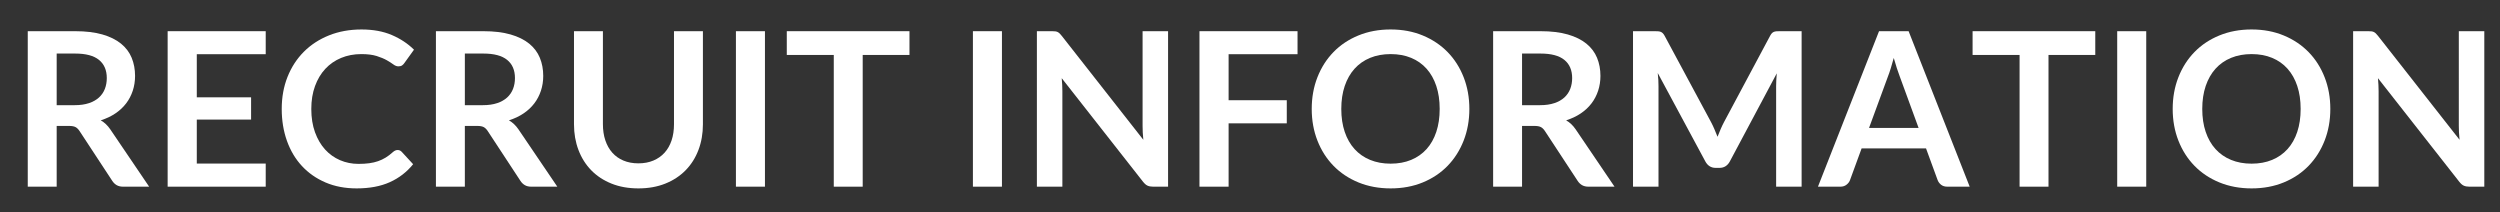
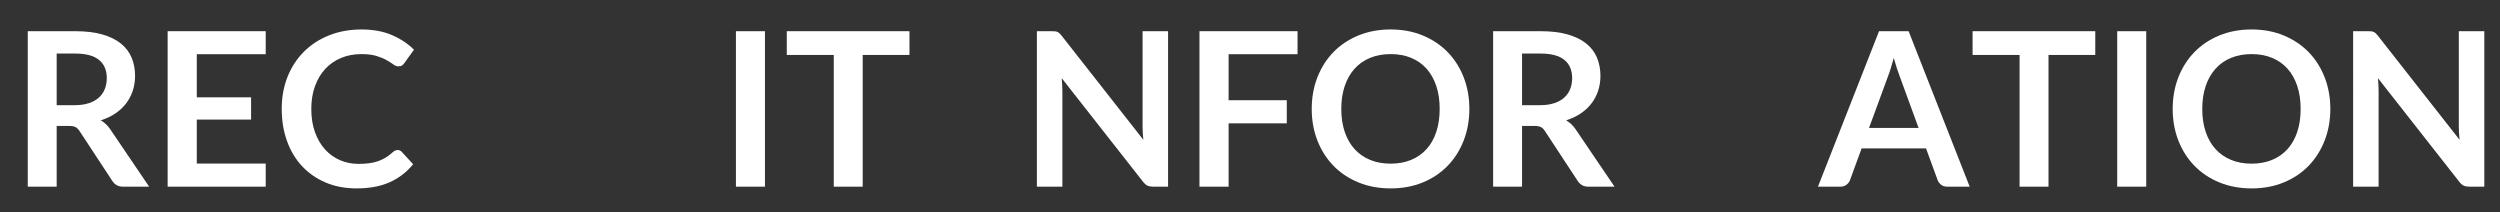
<svg xmlns="http://www.w3.org/2000/svg" id="uuid-52fd9bb1-22f3-4609-9e40-edf57ad94cd4" width="1530" height="130" viewBox="0 0 1530 130">
  <rect x="0" y="0" width="1530" height="130" fill="#333333" stroke="none" />
  <defs>
    <style>.uuid-34b9fc6a-b6a8-446c-8840-35a2b669033f{fill:#fff;stroke-width:0px;}</style>
  </defs>
  <path class="uuid-34b9fc6a-b6a8-446c-8840-35a2b669033f" d="m34.687,77.063v37.181h-17.702V19.088h29.021c6.492,0,12.053.669,16.682,2.007,4.628,1.339,8.423,3.214,11.384,5.626,2.961,2.413,5.133,5.297,6.515,8.654,1.382,3.356,2.073,7.052,2.073,11.088,0,3.203-.472,6.23-1.415,9.081-.944,2.853-2.303,5.44-4.08,7.765-1.777,2.326-3.971,4.366-6.581,6.12-2.611,1.755-5.583,3.159-8.917,4.212,2.237,1.273,4.167,3.093,5.791,5.462l23.822,35.141h-15.925c-1.537,0-2.841-.307-3.916-.921-1.076-.614-1.986-1.491-2.731-2.632l-20.005-30.468c-.747-1.141-1.569-1.952-2.468-2.435-.9-.482-2.227-.724-3.981-.724h-7.568Zm0-12.701h11.056c3.333,0,6.24-.417,8.719-1.25,2.478-.833,4.518-1.984,6.12-3.455,1.601-1.47,2.797-3.213,3.586-5.232.79-2.017,1.185-4.233,1.185-6.646,0-4.825-1.59-8.532-4.771-11.121-3.181-2.588-8.04-3.883-14.576-3.883h-11.319v31.587Z" />
  <path class="uuid-34b9fc6a-b6a8-446c-8840-35a2b669033f" d="m162.615,19.088v14.083h-42.182v26.388h33.232v13.622h-33.232v26.915h42.182v14.148h-60.016V19.088h60.016Z" />
  <path class="uuid-34b9fc6a-b6a8-446c-8840-35a2b669033f" d="m243.359,91.804c.965,0,1.799.373,2.501,1.119l6.976,7.568c-3.861,4.782-8.61,8.446-14.247,10.99-5.638,2.544-12.405,3.816-20.302,3.816-7.063,0-13.414-1.206-19.051-3.619-5.638-2.412-10.453-5.769-14.445-10.068-3.993-4.299-7.053-9.432-9.18-15.399-2.128-5.966-3.191-12.48-3.191-19.544,0-7.15,1.185-13.698,3.554-19.644,2.369-5.944,5.702-11.065,10.002-15.366s9.443-7.644,15.432-10.036c5.988-2.391,12.602-3.586,19.84-3.586,7.063,0,13.238,1.13,18.525,3.389,5.286,2.26,9.815,5.254,13.589,8.982l-5.923,8.226c-.352.526-.801.987-1.349,1.382-.55.395-1.307.592-2.271.592-1.01,0-2.04-.395-3.093-1.185-1.054-.79-2.392-1.645-4.015-2.566s-3.675-1.777-6.152-2.566c-2.479-.79-5.627-1.185-9.443-1.185-4.476,0-8.588.779-12.339,2.336-3.751,1.558-6.976,3.784-9.674,6.68s-4.804,6.416-6.317,10.562c-1.514,4.146-2.271,8.808-2.271,13.984,0,5.353.757,10.112,2.271,14.28,1.514,4.168,3.564,7.678,6.153,10.529,2.588,2.852,5.637,5.034,9.147,6.548,3.51,1.513,7.282,2.27,11.319,2.27,2.412,0,4.595-.131,6.547-.395s3.752-.68,5.396-1.25c1.646-.57,3.202-1.305,4.673-2.205,1.469-.898,2.928-2.007,4.376-3.323.438-.395.898-.712,1.382-.954.482-.241,1.009-.362,1.579-.362Z" />
-   <path class="uuid-34b9fc6a-b6a8-446c-8840-35a2b669033f" d="m284.487,77.063v37.181h-17.702V19.088h29.021c6.492,0,12.053.669,16.682,2.007,4.629,1.339,8.424,3.214,11.385,5.626,2.962,2.413,5.133,5.297,6.515,8.654,1.383,3.356,2.073,7.052,2.073,11.088,0,3.203-.472,6.23-1.415,9.081-.943,2.853-2.303,5.44-4.08,7.765-1.776,2.326-3.971,4.366-6.58,6.12-2.611,1.755-5.583,3.159-8.917,4.212,2.237,1.273,4.167,3.093,5.791,5.462l23.822,35.141h-15.926c-1.536,0-2.841-.307-3.915-.921-1.076-.614-1.985-1.491-2.731-2.632l-20.005-30.468c-.746-1.141-1.569-1.952-2.468-2.435-.899-.482-2.228-.724-3.981-.724h-7.567Zm0-12.701h11.056c3.333,0,6.24-.417,8.719-1.25,2.479-.833,4.519-1.984,6.12-3.455,1.601-1.47,2.797-3.213,3.587-5.232.789-2.017,1.185-4.233,1.185-6.646,0-4.825-1.591-8.532-4.771-11.121-3.182-2.588-8.04-3.883-14.576-3.883h-11.318v31.587Z" />
-   <path class="uuid-34b9fc6a-b6a8-446c-8840-35a2b669033f" d="m390.699,99.964c3.422,0,6.482-.569,9.18-1.711,2.698-1.14,4.979-2.741,6.845-4.804,1.863-2.062,3.29-4.562,4.277-7.502.986-2.938,1.48-6.229,1.48-9.871V19.088h17.702v56.988c0,5.66-.911,10.891-2.731,15.695-1.821,4.804-4.441,8.95-7.863,12.438-3.423,3.488-7.568,6.208-12.438,8.16-4.87,1.952-10.354,2.928-16.452,2.928s-11.582-.977-16.451-2.928c-4.87-1.952-9.006-4.672-12.405-8.16-3.4-3.488-6.011-7.633-7.831-12.438-1.82-4.804-2.73-10.035-2.73-15.695V19.088h17.702v56.922c0,3.642.493,6.933,1.48,9.871.987,2.94,2.401,5.452,4.244,7.535,1.843,2.084,4.113,3.696,6.812,4.836,2.698,1.142,5.758,1.711,9.18,1.711Z" />
  <path class="uuid-34b9fc6a-b6a8-446c-8840-35a2b669033f" d="m468.153,114.244h-17.768V19.088h17.768v95.156Z" />
  <path class="uuid-34b9fc6a-b6a8-446c-8840-35a2b669033f" d="m556.597,19.088v14.543h-28.626v80.613h-17.702V33.631h-28.758v-14.543h75.086Z" />
-   <path class="uuid-34b9fc6a-b6a8-446c-8840-35a2b669033f" d="m613.188,114.244h-17.768V19.088h17.768v95.156Z" />
  <path class="uuid-34b9fc6a-b6a8-446c-8840-35a2b669033f" d="m645.828,19.187c.526.065.998.197,1.415.395.417.198.823.483,1.218.855.395.374.833.867,1.316,1.481l49.947,63.635c-.176-1.535-.297-3.037-.362-4.508-.065-1.469-.099-2.84-.099-4.113V19.088h15.596v95.156h-9.146c-1.405,0-2.566-.219-3.488-.658-.921-.438-1.82-1.228-2.698-2.369l-49.749-63.372c.131,1.404.229,2.797.296,4.179.065,1.382.099,2.644.099,3.784v58.437h-15.597V19.088h9.279c.789,0,1.447.033,1.974.099Z" />
  <path class="uuid-34b9fc6a-b6a8-446c-8840-35a2b669033f" d="m794.089,19.088v14.083h-42.182v28.165h35.602v14.148h-35.602v38.76h-17.834V19.088h60.016Z" />
  <path class="uuid-34b9fc6a-b6a8-446c-8840-35a2b669033f" d="m899.249,66.666c0,6.976-1.164,13.436-3.488,19.38-2.326,5.945-5.594,11.088-9.805,15.432-4.213,4.343-9.279,7.732-15.201,10.167-5.924,2.435-12.482,3.652-19.678,3.652s-13.764-1.217-19.709-3.652c-5.945-2.435-11.033-5.824-15.266-10.167-4.234-4.343-7.514-9.486-9.84-15.432-2.324-5.944-3.486-12.404-3.486-19.38s1.162-13.435,3.486-19.38c2.326-5.944,5.605-11.088,9.84-15.432,4.232-4.343,9.32-7.732,15.266-10.167s12.514-3.652,19.709-3.652,13.754,1.229,19.678,3.685c5.922,2.458,10.988,5.847,15.201,10.167,4.211,4.321,7.479,9.455,9.805,15.398,2.324,5.945,3.488,12.405,3.488,19.38Zm-18.164,0c0-5.22-.689-9.904-2.072-14.05-1.381-4.146-3.367-7.667-5.955-10.562-2.59-2.896-5.736-5.11-9.443-6.646-3.709-1.535-7.887-2.303-12.537-2.303s-8.84.768-12.568,2.303c-3.729,1.536-6.9,3.751-9.51,6.646s-4.617,6.416-6.021,10.562-2.105,8.83-2.105,14.05.701,9.904,2.105,14.05c1.404,4.146,3.412,7.656,6.021,10.529,2.609,2.874,5.781,5.079,9.51,6.614,3.729,1.536,7.918,2.303,12.568,2.303s8.828-.767,12.537-2.303c3.707-1.535,6.854-3.74,9.443-6.614,2.588-2.873,4.574-6.383,5.955-10.529,1.383-4.146,2.072-8.829,2.072-14.05Z" />
  <path class="uuid-34b9fc6a-b6a8-446c-8840-35a2b669033f" d="m931.493,77.063v37.181h-17.701V19.088h29.02c6.492,0,12.053.669,16.682,2.007,4.629,1.339,8.424,3.214,11.385,5.626,2.963,2.413,5.133,5.297,6.516,8.654,1.383,3.356,2.072,7.052,2.072,11.088,0,3.203-.471,6.23-1.414,9.081-.943,2.853-2.303,5.44-4.08,7.765-1.777,2.326-3.971,4.366-6.58,6.12-2.611,1.755-5.584,3.159-8.918,4.212,2.238,1.273,4.168,3.093,5.791,5.462l23.822,35.141h-15.926c-1.535,0-2.84-.307-3.914-.921-1.076-.614-1.986-1.491-2.732-2.632l-20.004-30.468c-.746-1.141-1.57-1.952-2.469-2.435-.898-.482-2.227-.724-3.98-.724h-7.568Zm0-12.701h11.057c3.332,0,6.24-.417,8.719-1.25,2.479-.833,4.518-1.984,6.119-3.455,1.602-1.47,2.797-3.213,3.588-5.232.789-2.017,1.184-4.233,1.184-6.646,0-4.825-1.59-8.532-4.771-11.121-3.182-2.588-8.039-3.883-14.576-3.883h-11.318v31.587Z" />
-   <path class="uuid-34b9fc6a-b6a8-446c-8840-35a2b669033f" d="m1049.255,79.136c.635,1.514,1.26,3.039,1.875,4.574.613-1.58,1.25-3.136,1.908-4.672.658-1.535,1.359-3.004,2.105-4.409l28.166-52.711c.352-.658.713-1.185,1.086-1.58.373-.395.789-.68,1.25-.855.461-.175.977-.285,1.547-.329.57-.043,1.25-.065,2.039-.065h13.359v95.156h-15.596v-61.463c0-1.141.033-2.391.098-3.751.066-1.359.166-2.741.297-4.146l-28.758,53.961c-.658,1.229-1.514,2.183-2.566,2.863-1.053.681-2.281,1.02-3.686,1.02h-2.434c-1.404,0-2.633-.339-3.686-1.02-1.053-.68-1.908-1.634-2.566-2.863l-29.152-54.159c.174,1.448.295,2.862.361,4.245.066,1.382.1,2.665.1,3.85v61.463h-15.598V19.088h13.359c.789,0,1.469.022,2.041.065.568.044,1.086.154,1.545.329.461.176.889.461,1.283.855.396.395.768.921,1.119,1.58l28.43,52.843c.744,1.404,1.436,2.862,2.072,4.376Z" />
  <path class="uuid-34b9fc6a-b6a8-446c-8840-35a2b669033f" d="m1205.446,114.244h-13.688c-1.537,0-2.797-.383-3.785-1.152-.986-.767-1.699-1.721-2.139-2.862l-7.107-19.413h-39.418l-7.107,19.413c-.352,1.01-1.041,1.931-2.072,2.764-1.031.834-2.293,1.25-3.783,1.25h-13.754l37.379-95.156h18.096l37.379,95.156Zm-61.596-35.931h30.338l-11.582-31.653c-.527-1.403-1.109-3.06-1.744-4.968-.637-1.909-1.262-3.981-1.877-6.219-.613,2.237-1.217,4.321-1.809,6.251-.592,1.931-1.174,3.62-1.744,5.067l-11.582,31.521Z" />
  <path class="uuid-34b9fc6a-b6a8-446c-8840-35a2b669033f" d="m1282.308,19.088v14.543h-28.627v80.613h-17.701V33.631h-28.758v-14.543h75.086Z" />
  <path class="uuid-34b9fc6a-b6a8-446c-8840-35a2b669033f" d="m1313.497,114.244h-17.768V19.088h17.768v95.156Z" />
  <path class="uuid-34b9fc6a-b6a8-446c-8840-35a2b669033f" d="m1426.159,66.666c0,6.976-1.164,13.436-3.488,19.38-2.326,5.945-5.594,11.088-9.805,15.432-4.213,4.343-9.279,7.732-15.201,10.167-5.924,2.435-12.482,3.652-19.678,3.652s-13.764-1.217-19.709-3.652c-5.945-2.435-11.033-5.824-15.266-10.167-4.234-4.343-7.514-9.486-9.84-15.432-2.324-5.944-3.486-12.404-3.486-19.38s1.162-13.435,3.486-19.38c2.326-5.944,5.605-11.088,9.84-15.432,4.232-4.343,9.32-7.732,15.266-10.167s12.514-3.652,19.709-3.652,13.754,1.229,19.678,3.685c5.922,2.458,10.988,5.847,15.201,10.167,4.211,4.321,7.479,9.455,9.805,15.398,2.324,5.945,3.488,12.405,3.488,19.38Zm-18.164,0c0-5.22-.689-9.904-2.072-14.05-1.381-4.146-3.367-7.667-5.955-10.562-2.59-2.896-5.736-5.11-9.443-6.646-3.709-1.535-7.887-2.303-12.537-2.303s-8.84.768-12.568,2.303c-3.729,1.536-6.9,3.751-9.51,6.646s-4.617,6.416-6.021,10.562-2.105,8.83-2.105,14.05.701,9.904,2.105,14.05c1.404,4.146,3.412,7.656,6.021,10.529,2.609,2.874,5.781,5.079,9.51,6.614,3.729,1.536,7.918,2.303,12.568,2.303s8.828-.767,12.537-2.303c3.707-1.535,6.854-3.74,9.443-6.614,2.588-2.873,4.574-6.383,5.955-10.529,1.383-4.146,2.072-8.829,2.072-14.05Z" />
  <path class="uuid-34b9fc6a-b6a8-446c-8840-35a2b669033f" d="m1451.362,19.187c.525.065.998.197,1.414.395.418.198.824.483,1.219.855.395.374.832.867,1.316,1.481l49.947,63.635c-.176-1.535-.297-3.037-.363-4.508-.064-1.469-.098-2.84-.098-4.113V19.088h15.596v95.156h-9.146c-1.406,0-2.566-.219-3.488-.658-.922-.438-1.82-1.228-2.699-2.369l-49.748-63.372c.131,1.404.229,2.797.295,4.179s.1,2.644.1,3.784v58.437h-15.598V19.088h9.279c.789,0,1.447.033,1.975.099Z" />
</svg>